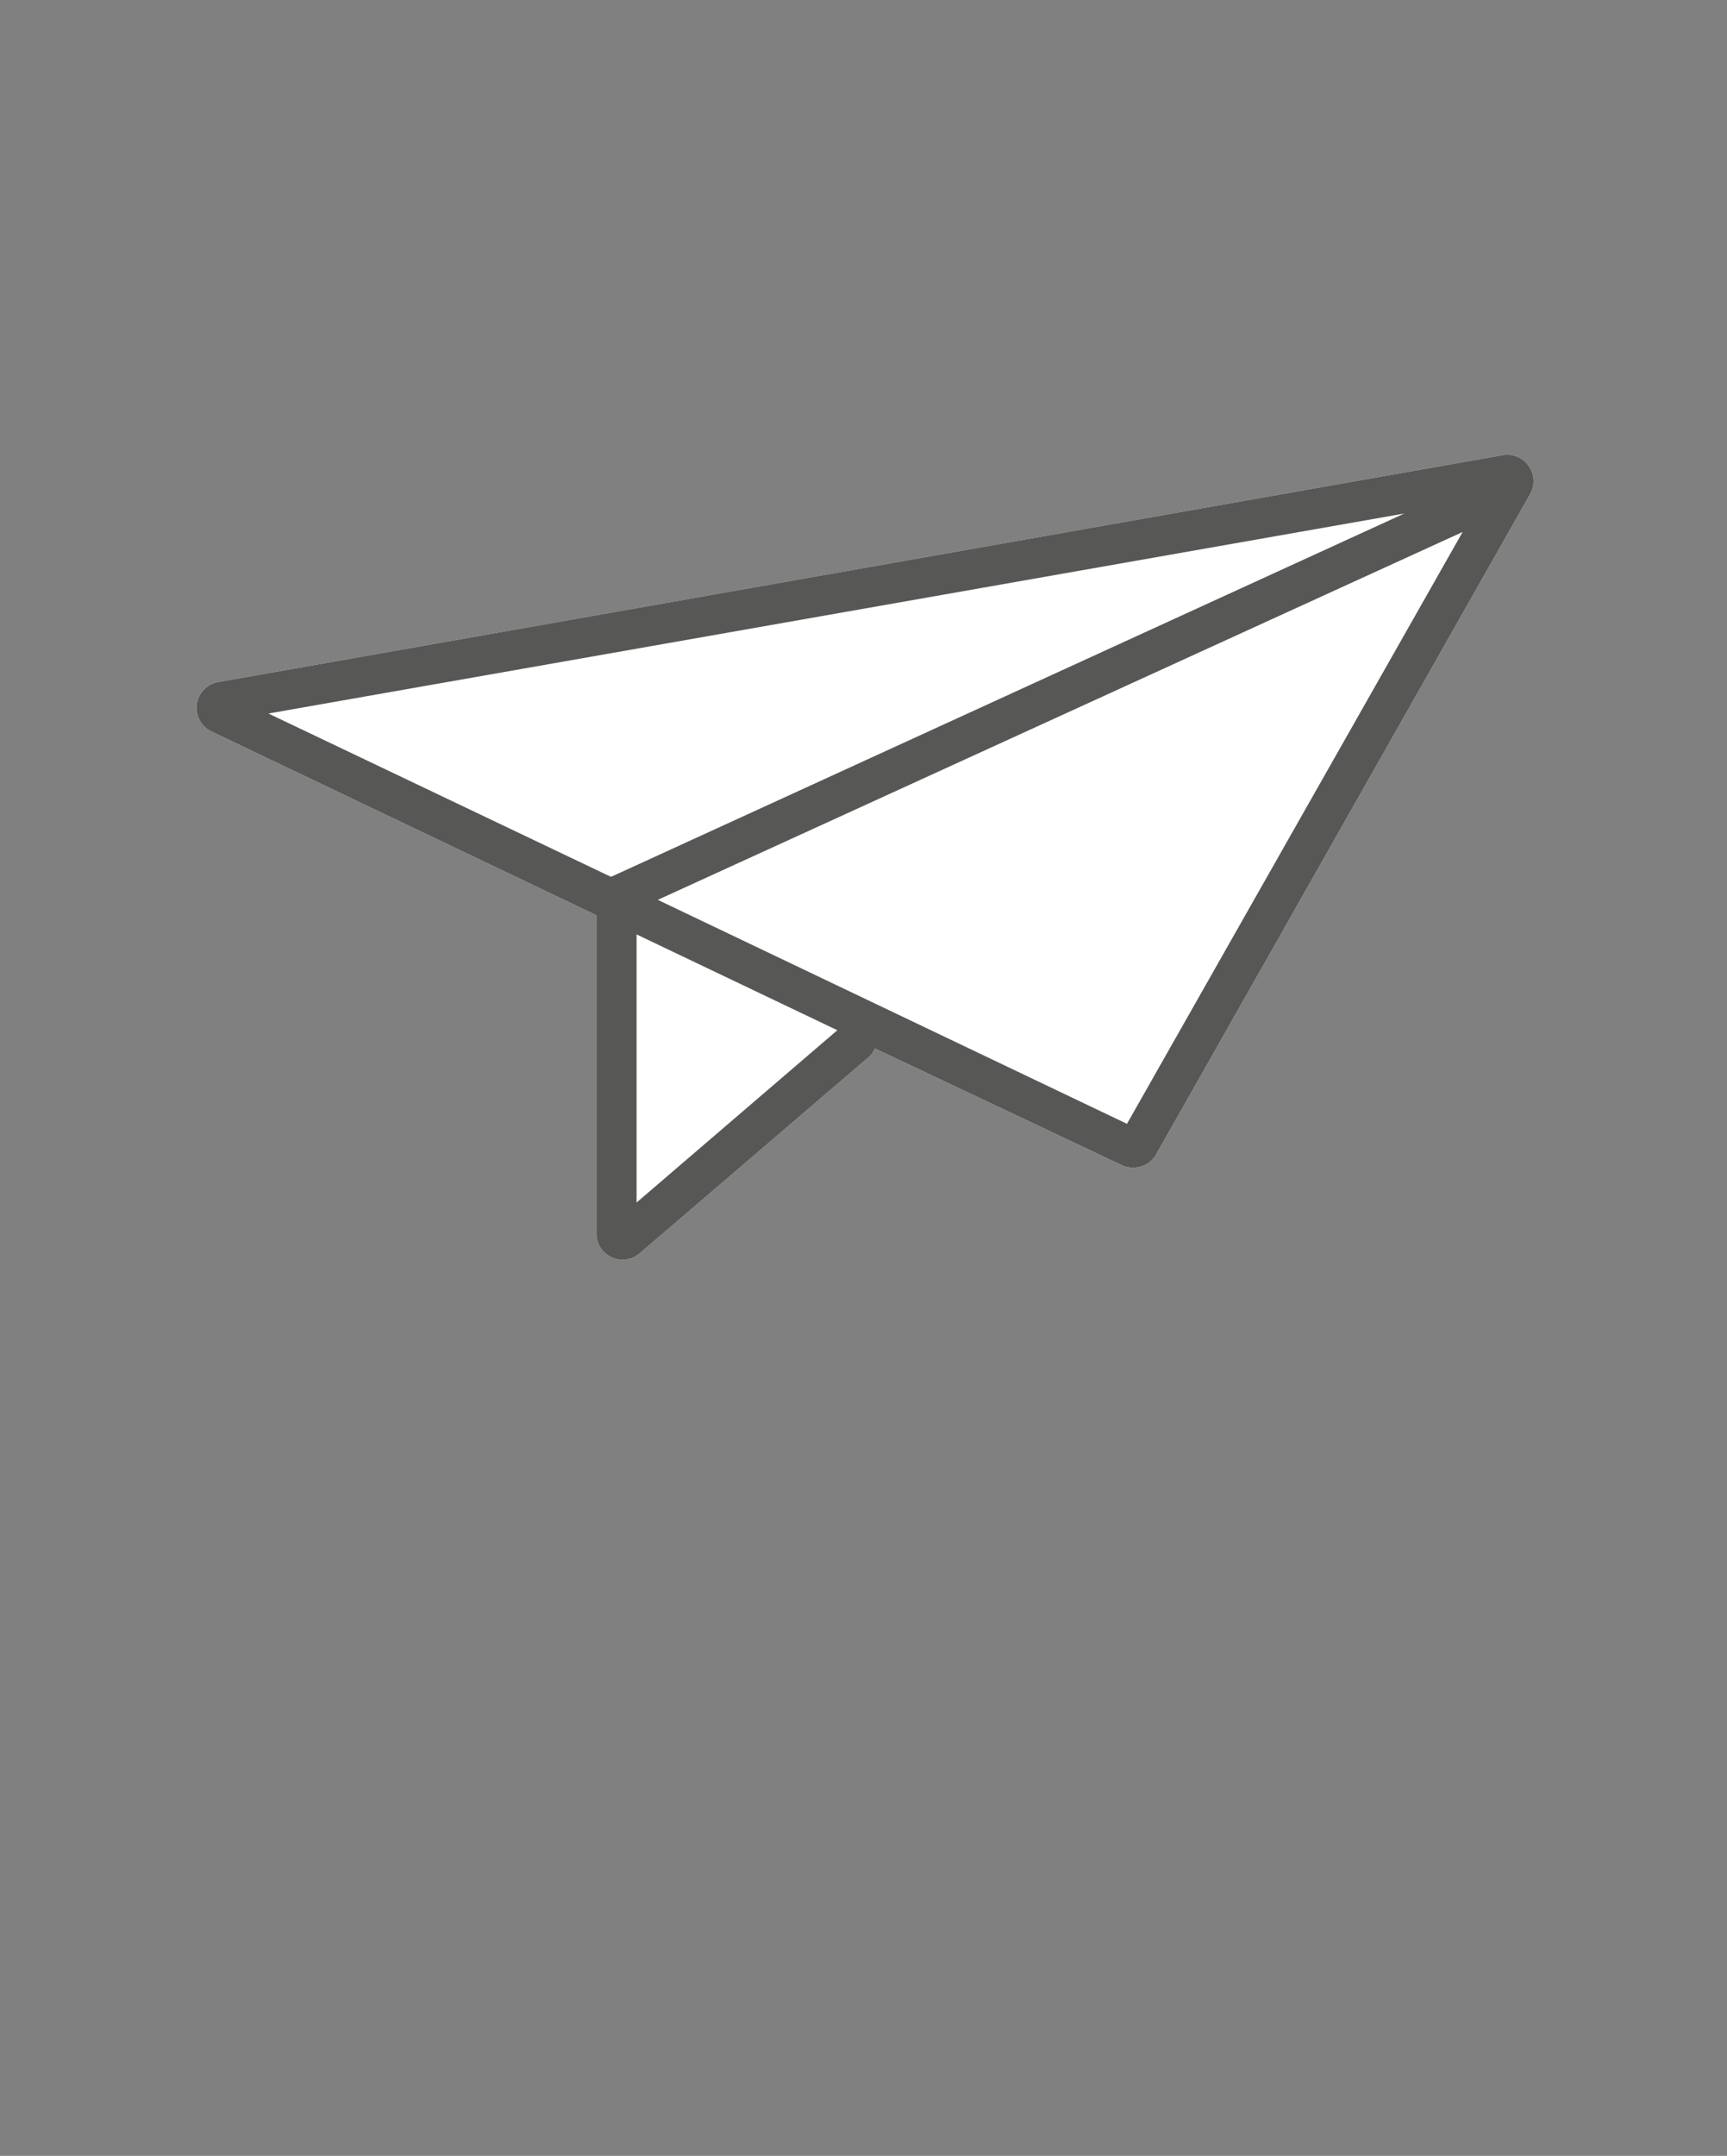
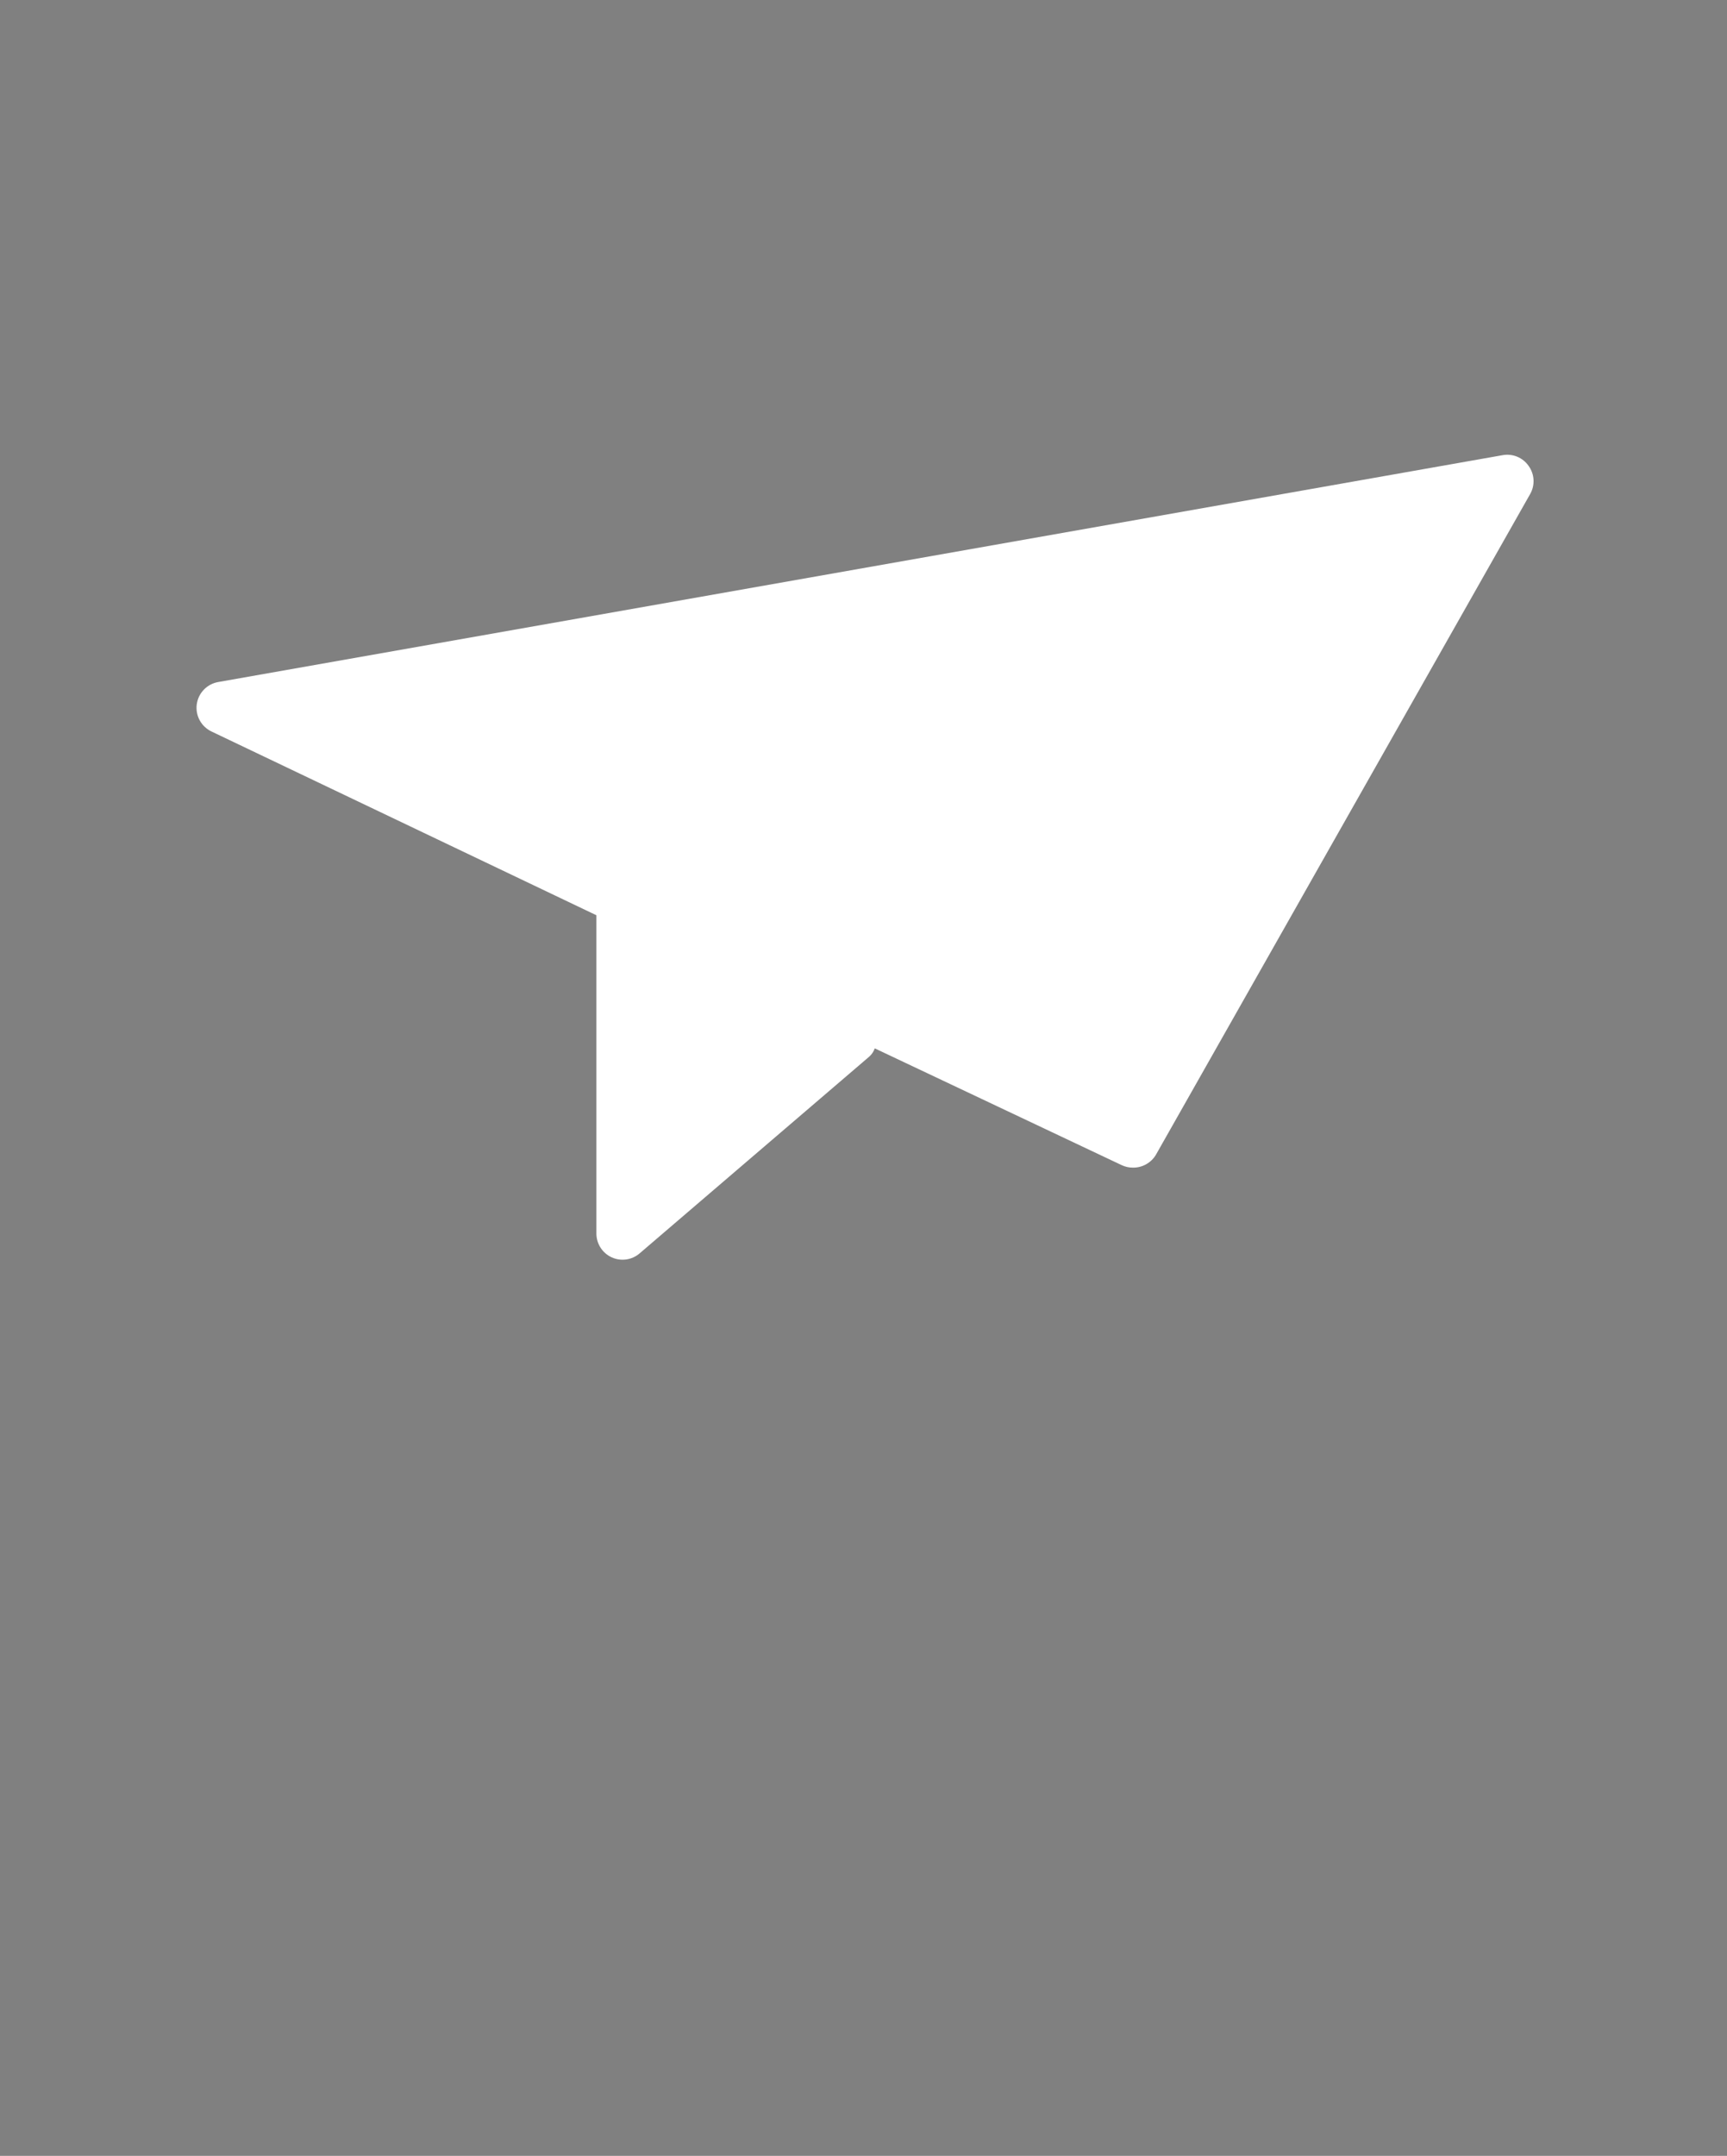
<svg xmlns="http://www.w3.org/2000/svg" width="101" height="126" viewBox="0 0 101 126" fill="none">
  <rect x="0" y="0" width="101" height="126" fill="#808080" stroke="none" />
  <path d="M89.399 27.232C89.233 26.992 89.001 26.805 88.732 26.693C88.462 26.582 88.166 26.55 87.879 26.602L12.759 39.862C12.439 39.918 12.146 40.074 11.921 40.309C11.695 40.543 11.551 40.842 11.507 41.164C11.464 41.486 11.524 41.813 11.679 42.099C11.834 42.384 12.076 42.613 12.369 42.752L34.879 53.492V72.092C34.879 72.385 34.963 72.672 35.121 72.919C35.279 73.166 35.505 73.362 35.772 73.485C36.038 73.607 36.334 73.65 36.625 73.609C36.915 73.567 37.187 73.444 37.409 73.252L50.839 61.752C50.985 61.622 51.095 61.456 51.159 61.272L65.589 68.092C65.795 68.191 66.021 68.242 66.249 68.242C66.517 68.247 66.781 68.182 67.016 68.054C67.251 67.926 67.448 67.739 67.589 67.512L89.489 28.872C89.633 28.619 89.701 28.329 89.685 28.039C89.669 27.748 89.57 27.468 89.399 27.232Z" fill="white" />
-   <path d="M89.399 27.232C89.233 26.992 89.001 26.805 88.732 26.693C88.462 26.582 88.166 26.55 87.879 26.602L12.759 39.862C12.439 39.918 12.146 40.074 11.921 40.309C11.695 40.543 11.551 40.842 11.507 41.164C11.464 41.486 11.524 41.813 11.679 42.099C11.834 42.384 12.076 42.613 12.369 42.752L34.879 53.492V72.092C34.879 72.385 34.963 72.672 35.121 72.919C35.279 73.166 35.505 73.362 35.772 73.485C36.038 73.607 36.334 73.65 36.625 73.609C36.915 73.567 37.187 73.444 37.409 73.252L50.839 61.752C50.985 61.622 51.095 61.456 51.159 61.272L65.589 68.092C65.795 68.191 66.021 68.242 66.249 68.242C66.517 68.247 66.781 68.182 67.016 68.054C67.251 67.926 67.448 67.739 67.589 67.512L89.489 28.872C89.633 28.619 89.701 28.329 89.685 28.039C89.669 27.748 89.57 27.468 89.399 27.232ZM82.129 30.012L35.769 51.232H35.699L15.699 41.702L82.129 30.012ZM37.229 70.282V54.612L48.969 60.212L37.229 70.282ZM65.909 65.682L38.469 52.592L85.539 31.092L65.909 65.682Z" fill="#575756" />
</svg>